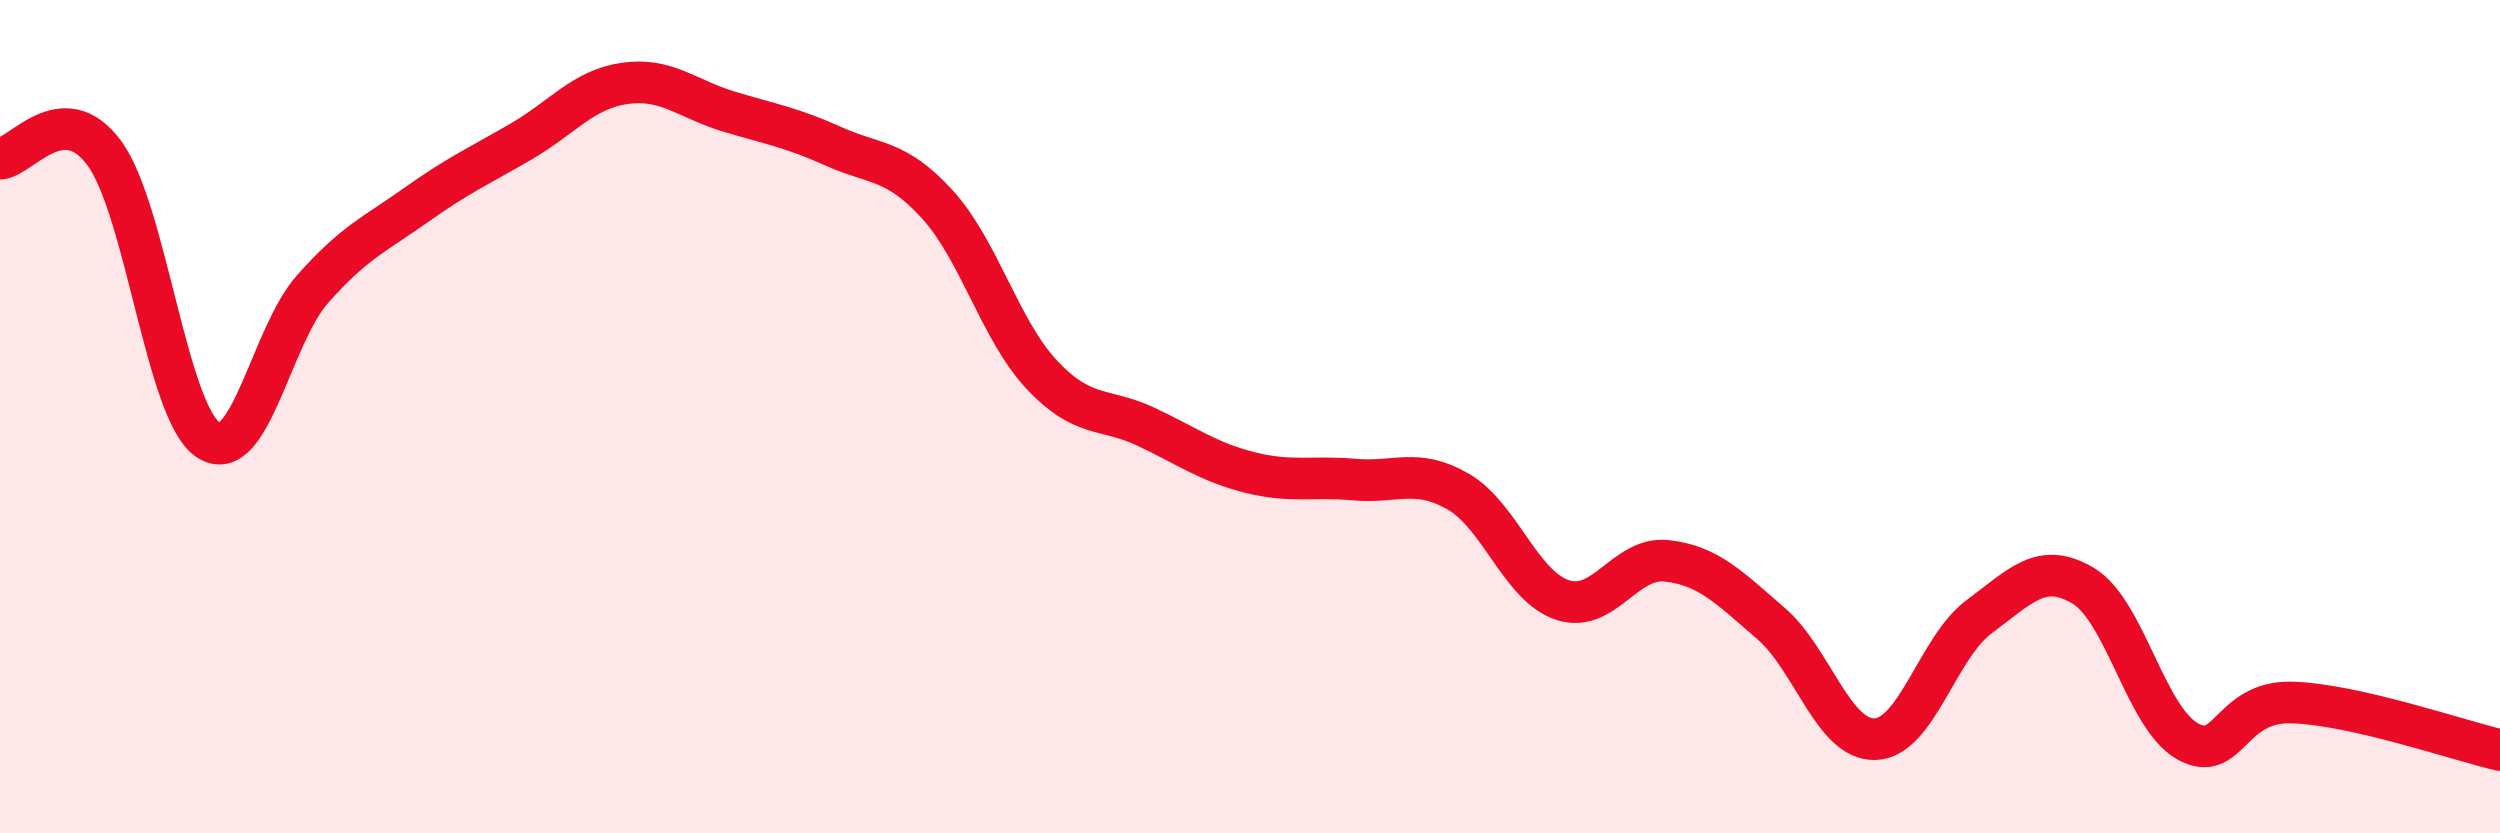
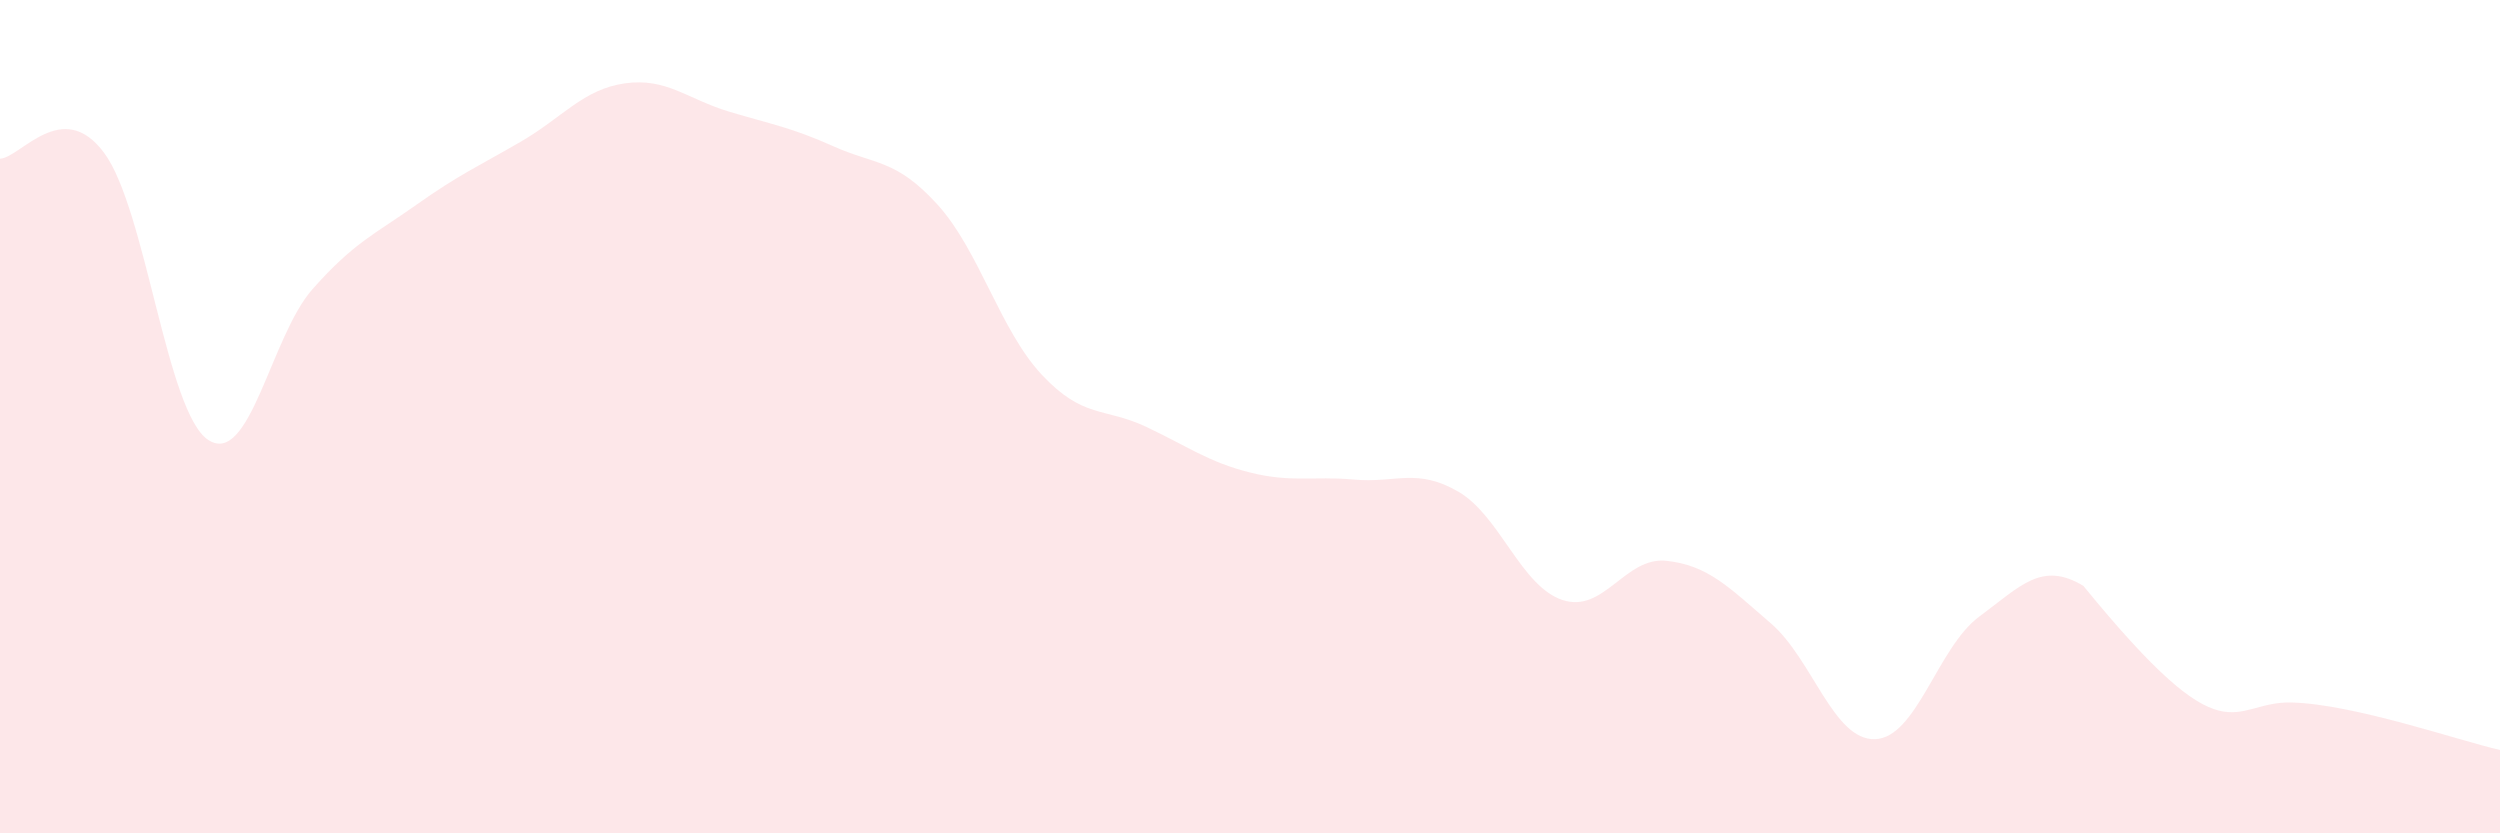
<svg xmlns="http://www.w3.org/2000/svg" width="60" height="20" viewBox="0 0 60 20">
-   <path d="M 0,3.81 C 0.5,3.78 1.5,2.32 2.5,3.67 C 3.5,5.02 4,9.91 5,10.56 C 6,11.21 6.5,8.07 7.5,6.94 C 8.5,5.81 9,5.62 10,4.91 C 11,4.2 11.5,3.98 12.5,3.4 C 13.5,2.82 14,2.14 15,2 C 16,1.86 16.5,2.38 17.5,2.68 C 18.5,2.98 19,3.06 20,3.51 C 21,3.96 21.5,3.81 22.5,4.91 C 23.5,6.01 24,7.92 25,8.99 C 26,10.06 26.5,9.77 27.5,10.24 C 28.5,10.71 29,11.09 30,11.34 C 31,11.59 31.5,11.42 32.5,11.51 C 33.5,11.6 34,11.22 35,11.8 C 36,12.38 36.5,14.07 37.5,14.4 C 38.5,14.73 39,13.35 40,13.46 C 41,13.57 41.5,14.1 42.5,14.96 C 43.5,15.82 44,17.77 45,17.74 C 46,17.71 46.5,15.54 47.5,14.8 C 48.5,14.06 49,13.46 50,14.06 C 51,14.66 51.5,17.23 52.5,17.79 C 53.5,18.35 53.5,16.82 55,16.86 C 56.5,16.9 59,17.77 60,18L60 20L0 20Z" fill="#EB0A25" opacity="0.1" stroke-linecap="round" stroke-linejoin="round" />
-   <path d="M 0,3.81 C 0.5,3.78 1.5,2.32 2.5,3.67 C 3.5,5.02 4,9.91 5,10.56 C 6,11.21 6.5,8.07 7.5,6.94 C 8.5,5.81 9,5.62 10,4.91 C 11,4.2 11.5,3.98 12.5,3.4 C 13.5,2.82 14,2.14 15,2 C 16,1.86 16.5,2.38 17.5,2.68 C 18.5,2.98 19,3.06 20,3.51 C 21,3.96 21.5,3.81 22.5,4.91 C 23.5,6.01 24,7.92 25,8.99 C 26,10.06 26.5,9.77 27.5,10.24 C 28.5,10.71 29,11.09 30,11.34 C 31,11.59 31.5,11.42 32.5,11.51 C 33.5,11.6 34,11.22 35,11.8 C 36,12.38 36.5,14.07 37.5,14.4 C 38.5,14.73 39,13.35 40,13.46 C 41,13.57 41.5,14.1 42.5,14.96 C 43.5,15.82 44,17.77 45,17.74 C 46,17.71 46.5,15.54 47.5,14.8 C 48.5,14.06 49,13.46 50,14.06 C 51,14.66 51.5,17.23 52.5,17.79 C 53.5,18.35 53.5,16.82 55,16.86 C 56.5,16.9 59,17.77 60,18" stroke="#EB0A25" stroke-width="1" fill="none" stroke-linecap="round" stroke-linejoin="round" />
+   <path d="M 0,3.81 C 0.5,3.78 1.5,2.32 2.5,3.67 C 3.5,5.02 4,9.91 5,10.56 C 6,11.21 6.5,8.07 7.5,6.94 C 8.5,5.81 9,5.62 10,4.91 C 11,4.2 11.5,3.98 12.5,3.4 C 13.5,2.82 14,2.14 15,2 C 16,1.86 16.5,2.38 17.5,2.68 C 18.5,2.98 19,3.06 20,3.51 C 21,3.96 21.5,3.81 22.5,4.91 C 23.5,6.01 24,7.92 25,8.99 C 26,10.06 26.5,9.77 27.5,10.24 C 28.5,10.71 29,11.09 30,11.34 C 31,11.59 31.5,11.42 32.5,11.51 C 33.5,11.6 34,11.22 35,11.8 C 36,12.38 36.5,14.07 37.5,14.4 C 38.5,14.73 39,13.35 40,13.46 C 41,13.57 41.5,14.1 42.5,14.96 C 43.5,15.82 44,17.77 45,17.74 C 46,17.71 46.5,15.54 47.5,14.8 C 48.5,14.06 49,13.46 50,14.06 C 53.5,18.35 53.5,16.82 55,16.86 C 56.5,16.9 59,17.77 60,18L60 20L0 20Z" fill="#EB0A25" opacity="0.1" stroke-linecap="round" stroke-linejoin="round" />
</svg>